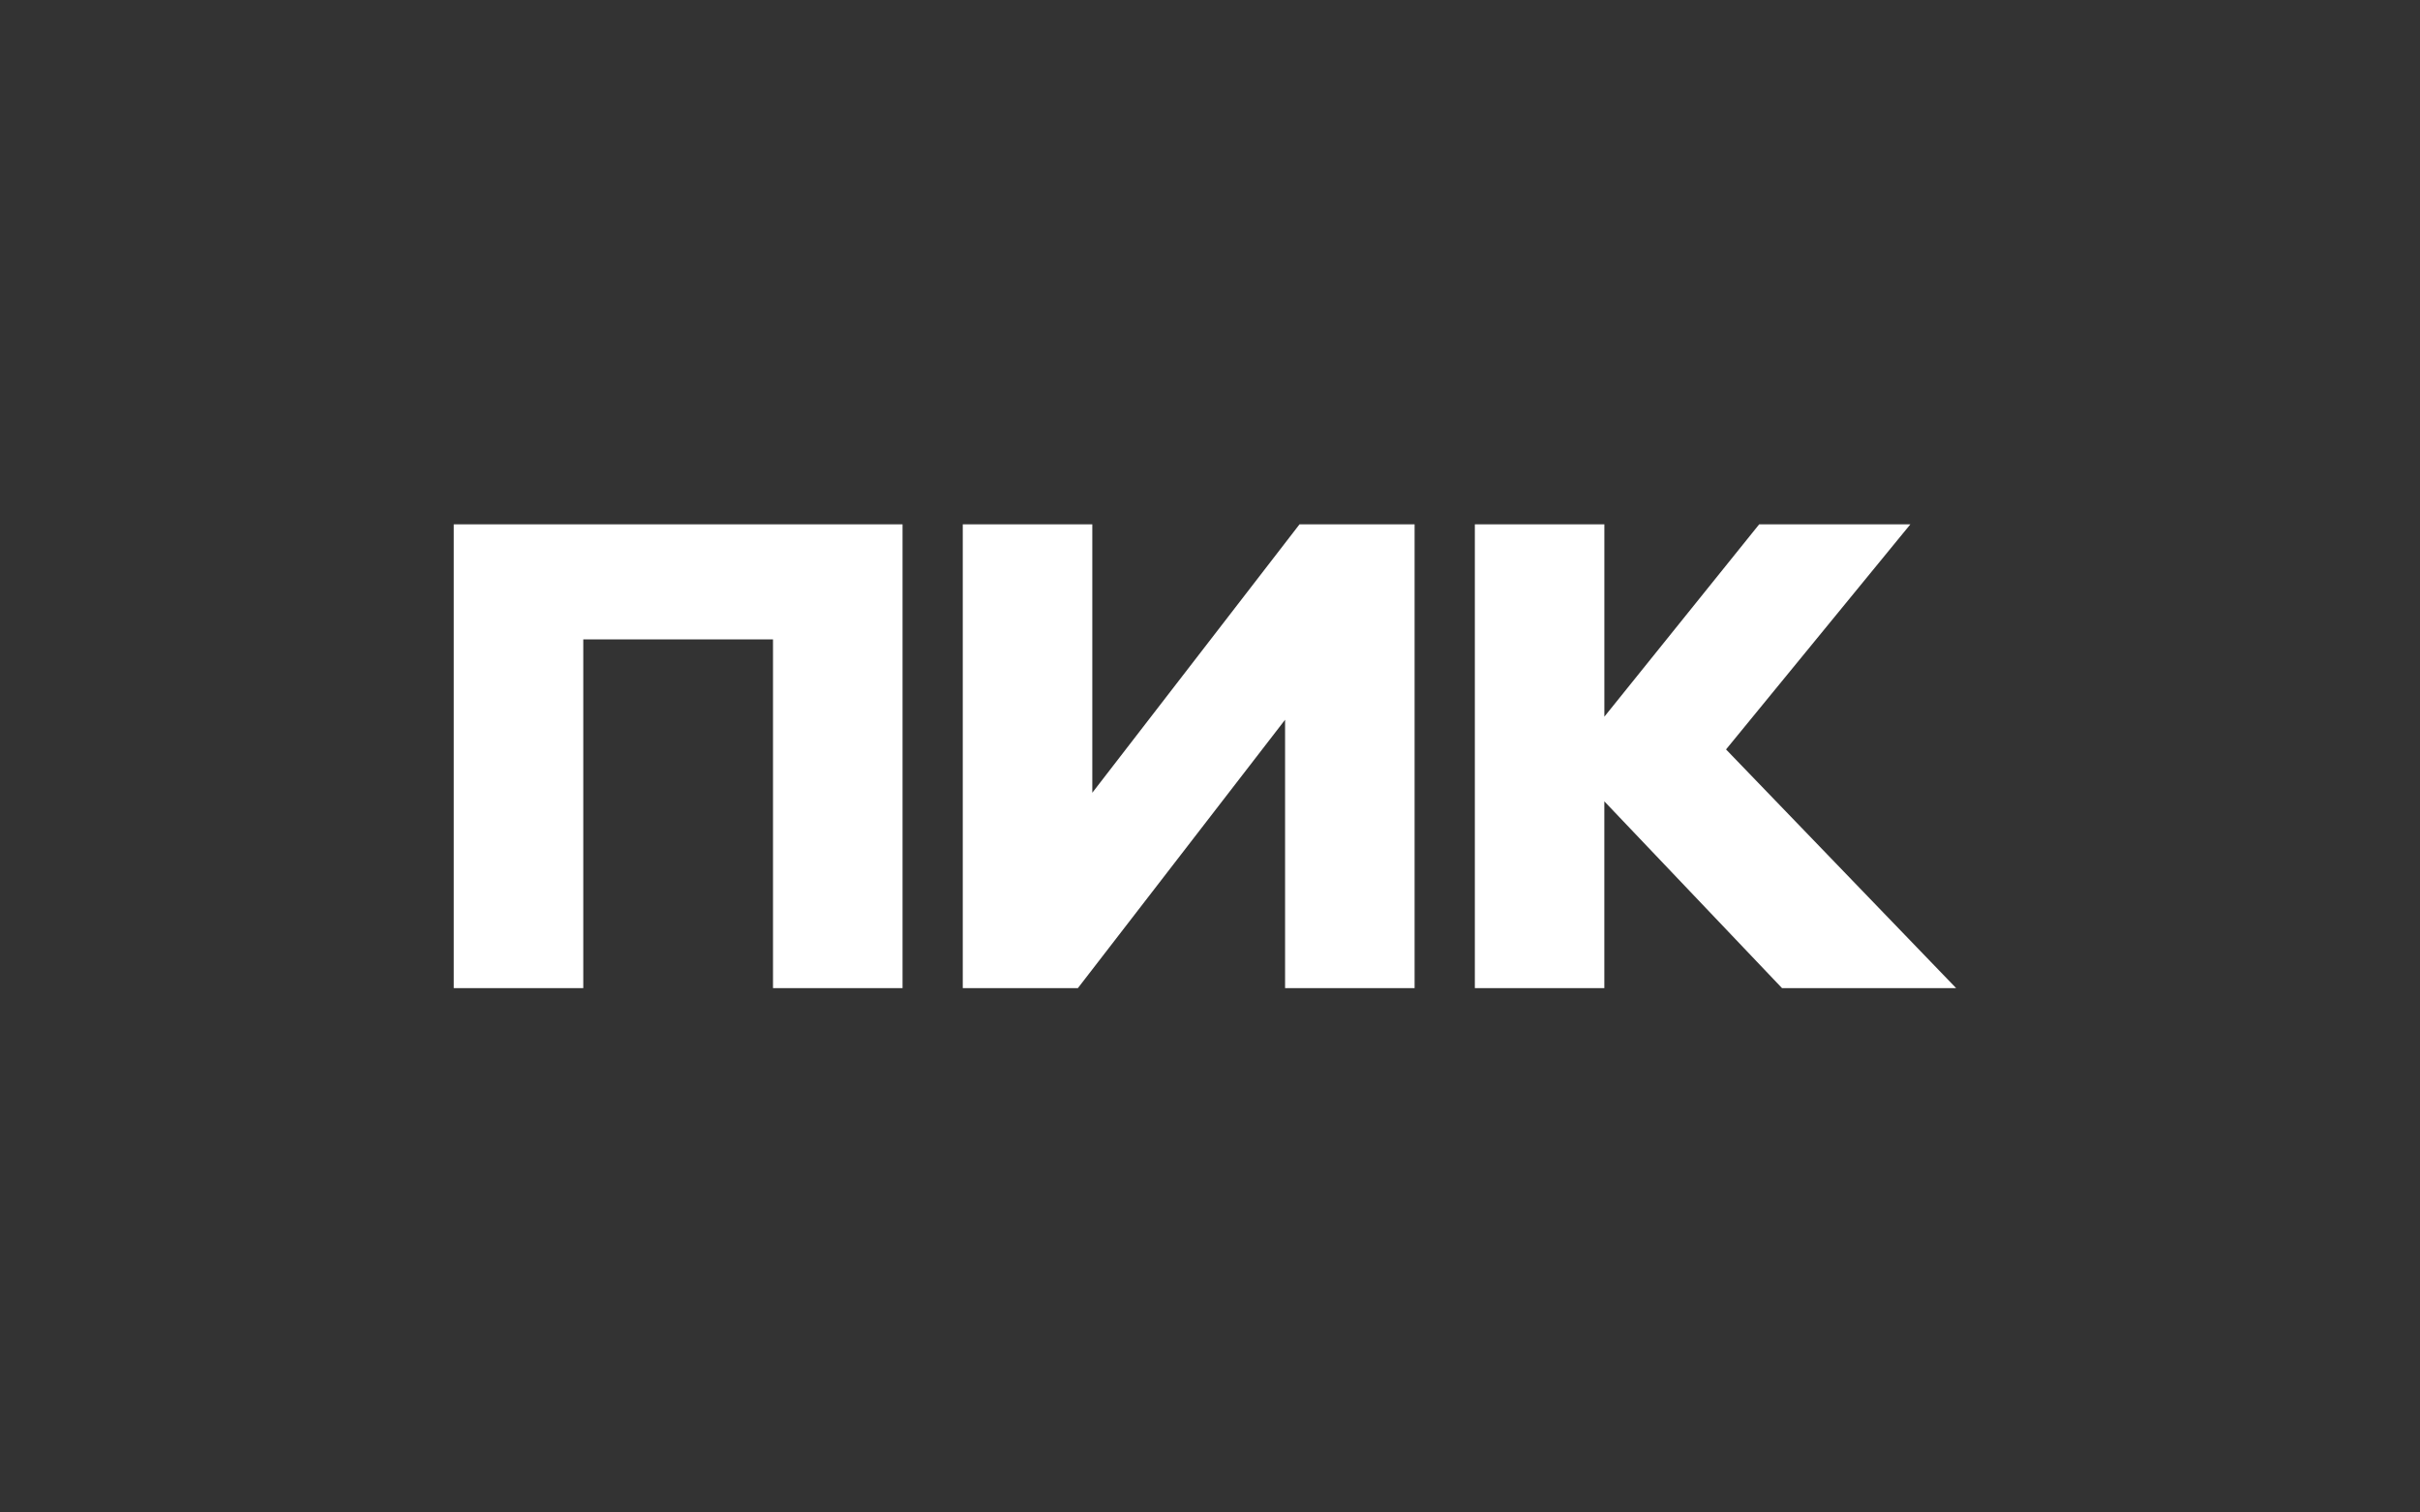
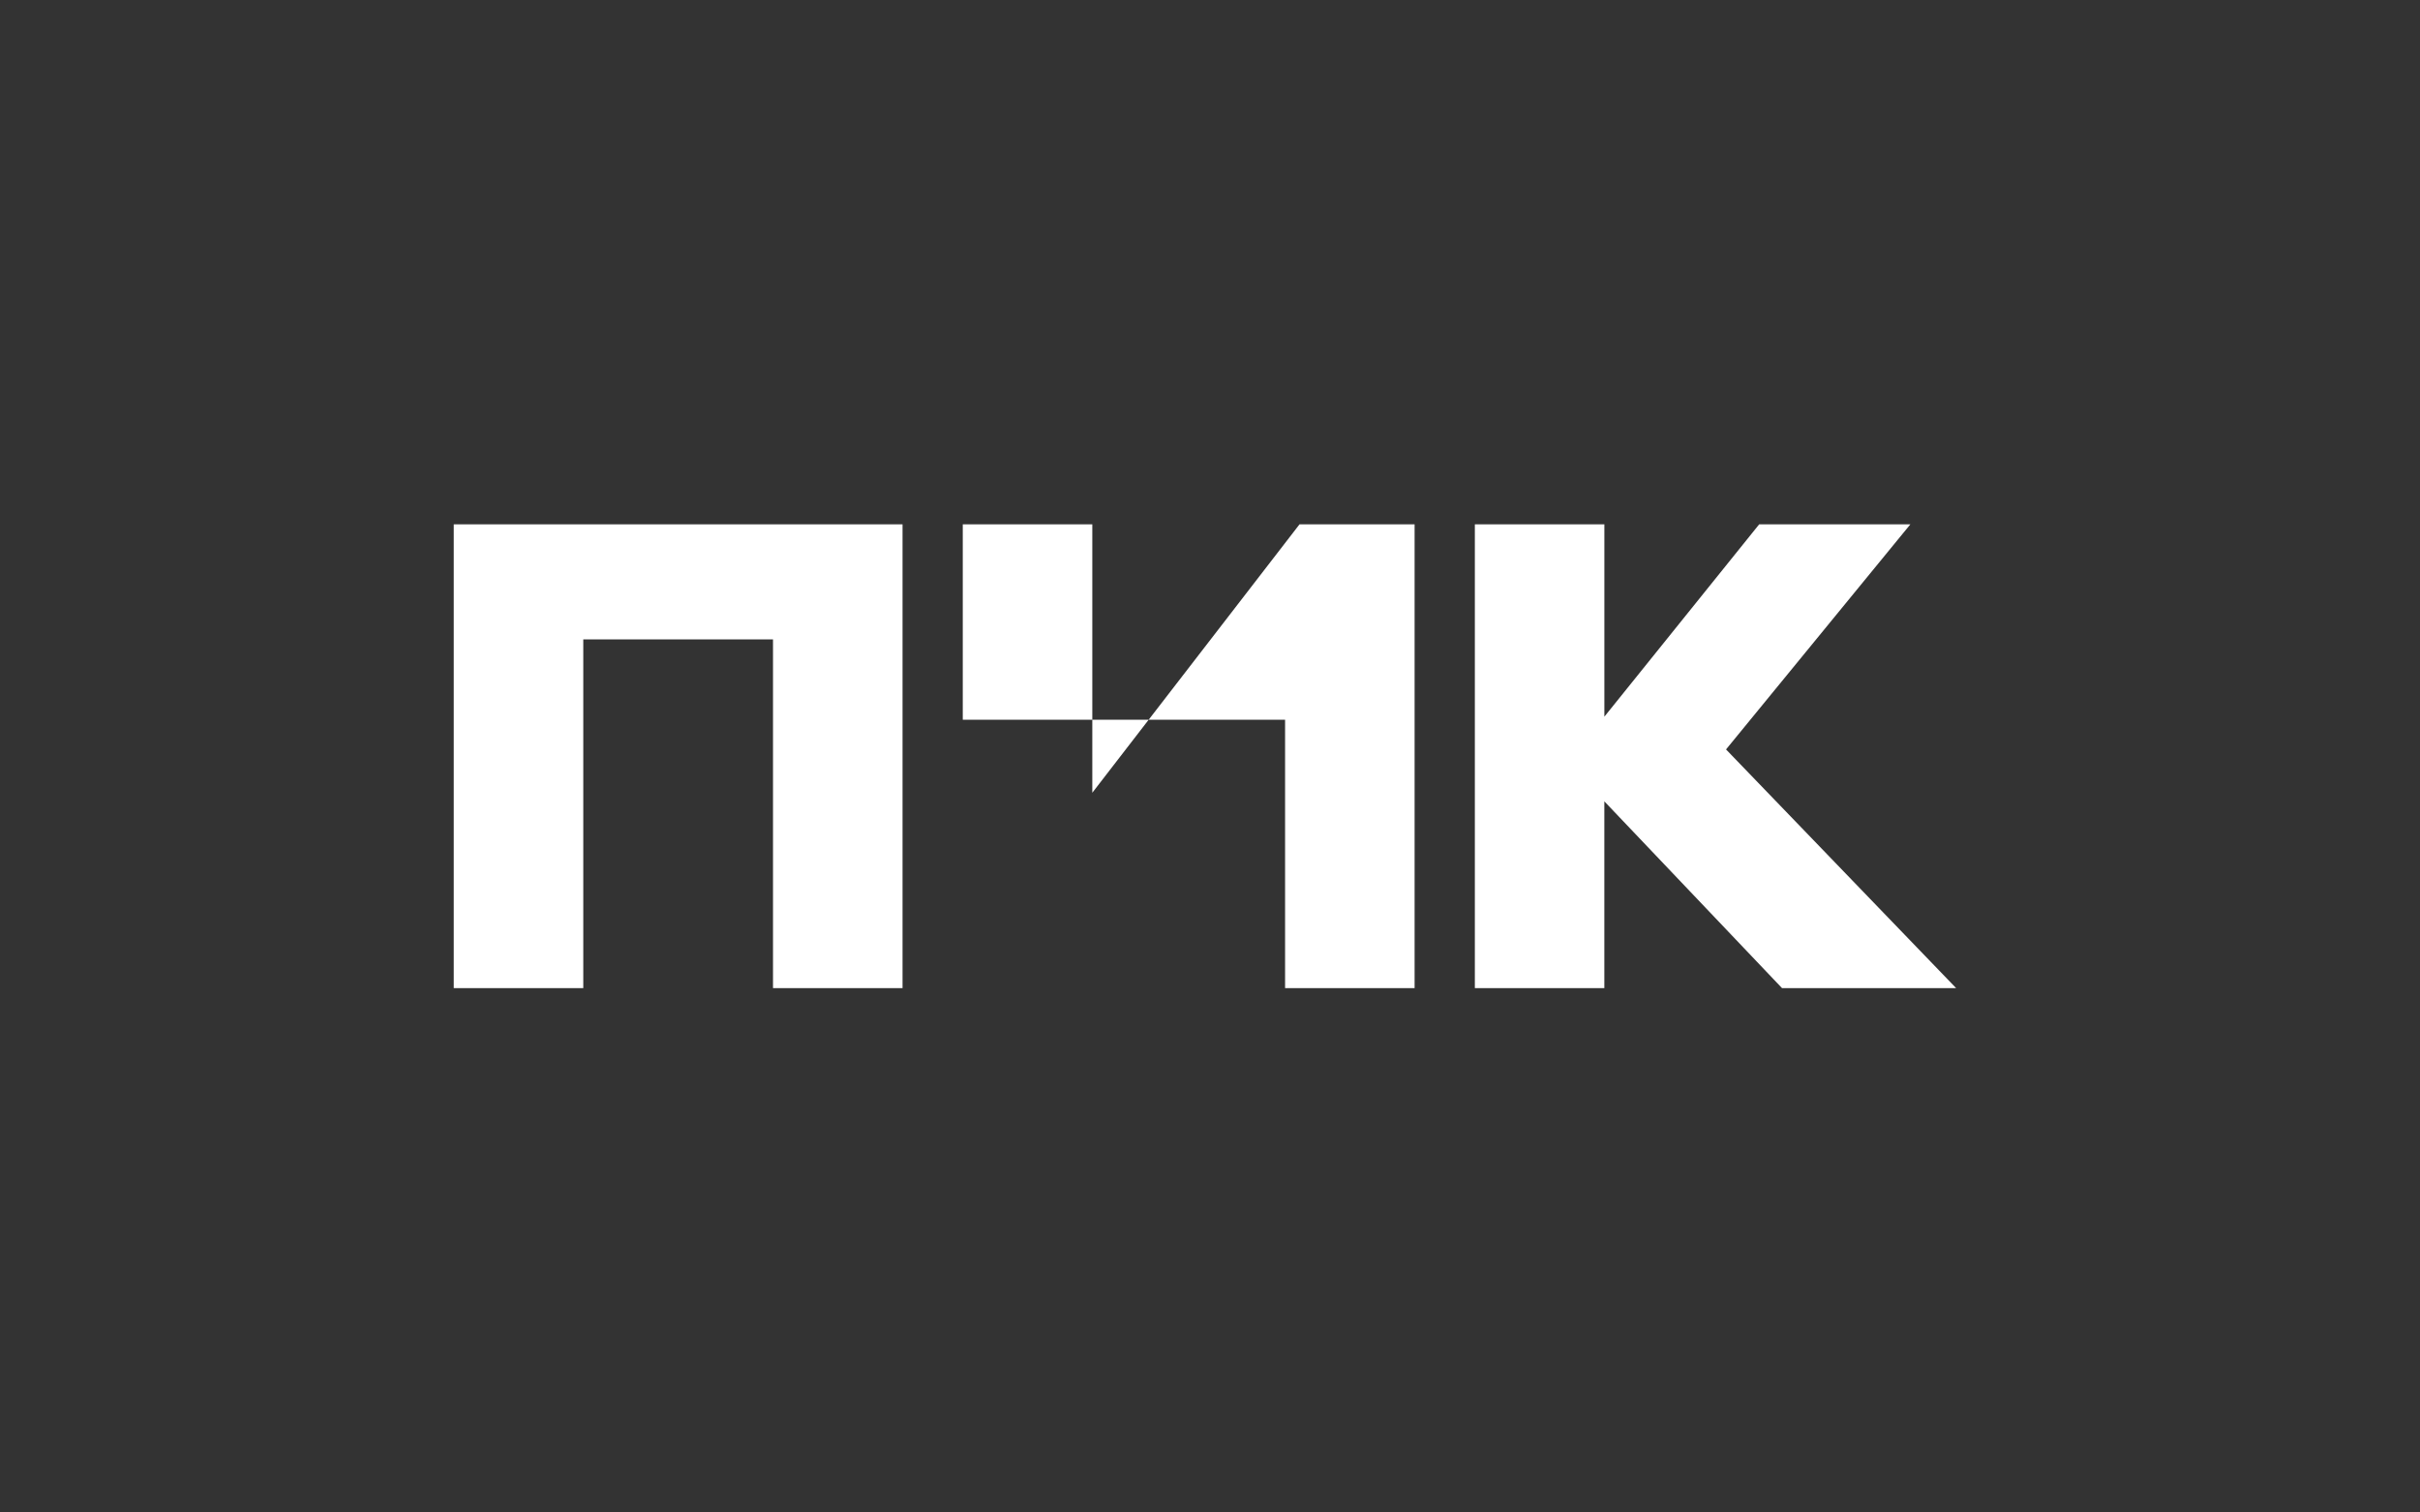
<svg xmlns="http://www.w3.org/2000/svg" width="240" height="150" viewBox="0 0 240 150" fill="none">
  <rect x="0" y="0" width="240" height="150" fill="#333333" stroke="none" />
-   <path d="M45 98V52H89.508V98H76.662V63.408H57.846V98H45ZM127.446 71.38L106.895 98H95.482V52H108.328V78.62L128.878 52H140.291V98H127.446V71.38ZM159.108 79.476V98H146.266V52H159.111V71.076L174.464 52H189.458L171.177 74.324L194 98H176.733L159.111 79.476H159.108Z" fill="white" />
+   <path d="M45 98V52H89.508V98H76.662V63.408H57.846V98H45ZM127.446 71.38H95.482V52H108.328V78.62L128.878 52H140.291V98H127.446V71.38ZM159.108 79.476V98H146.266V52H159.111V71.076L174.464 52H189.458L171.177 74.324L194 98H176.733L159.111 79.476H159.108Z" fill="white" />
</svg>